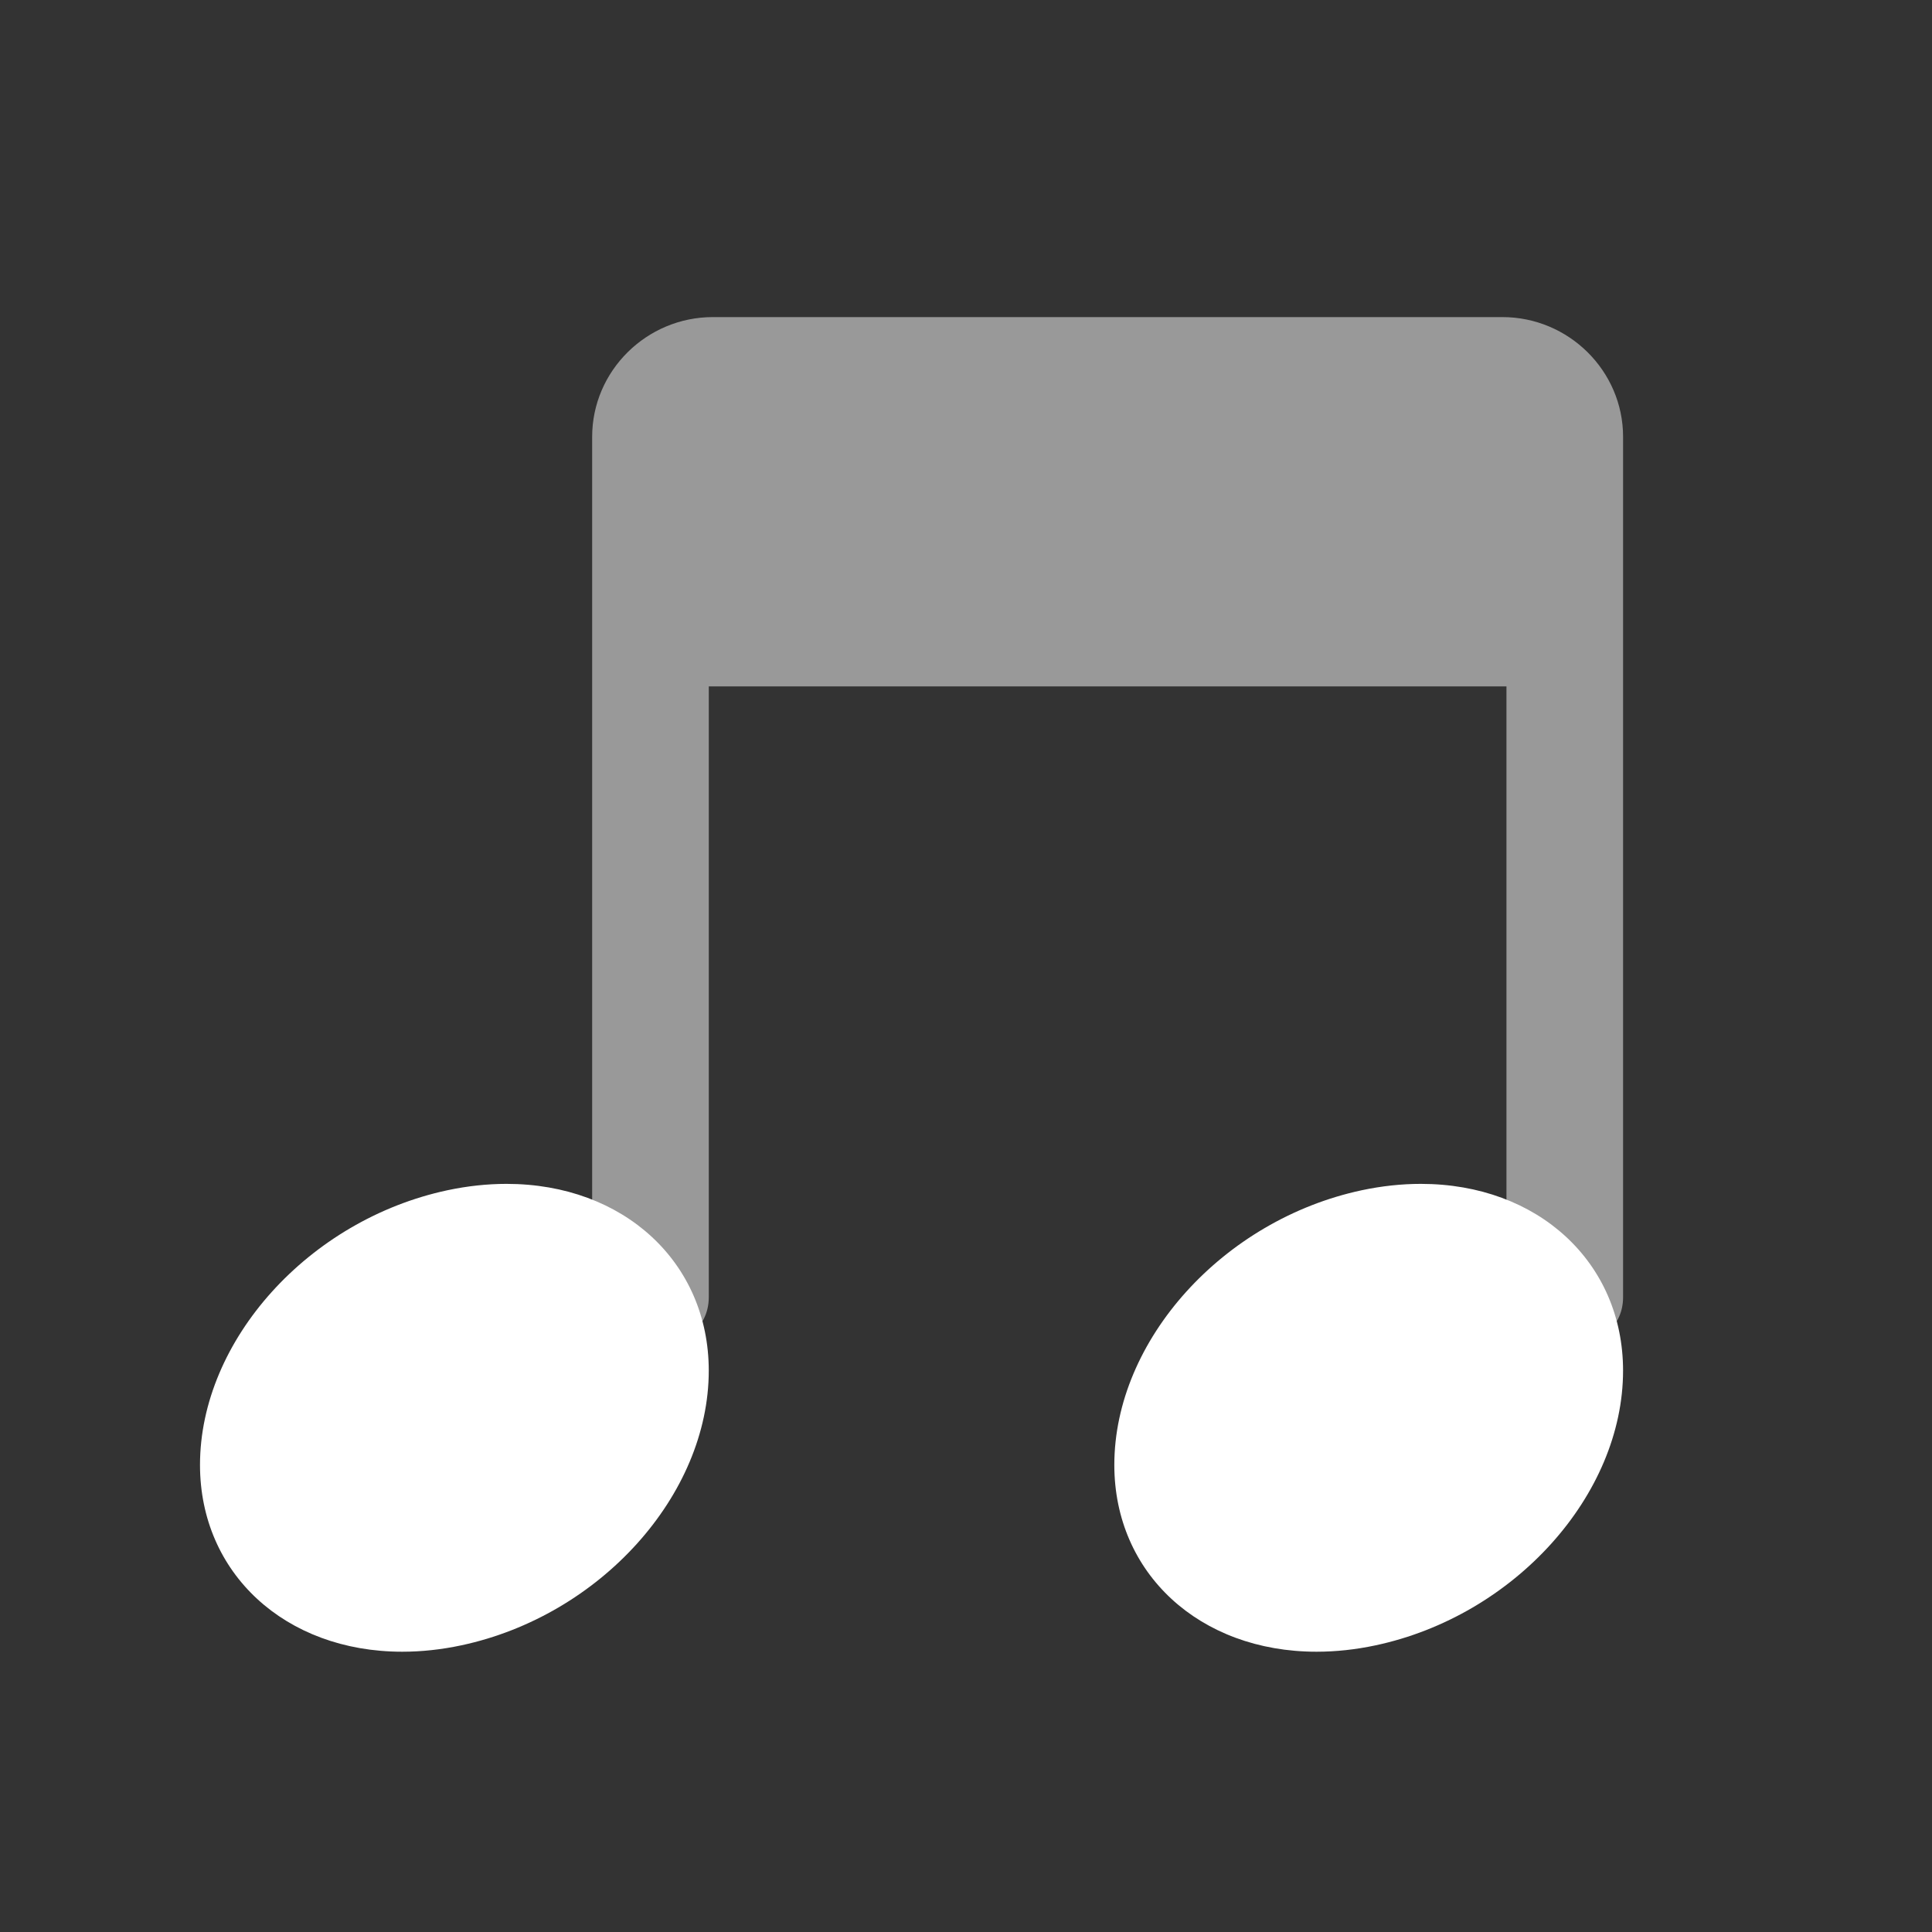
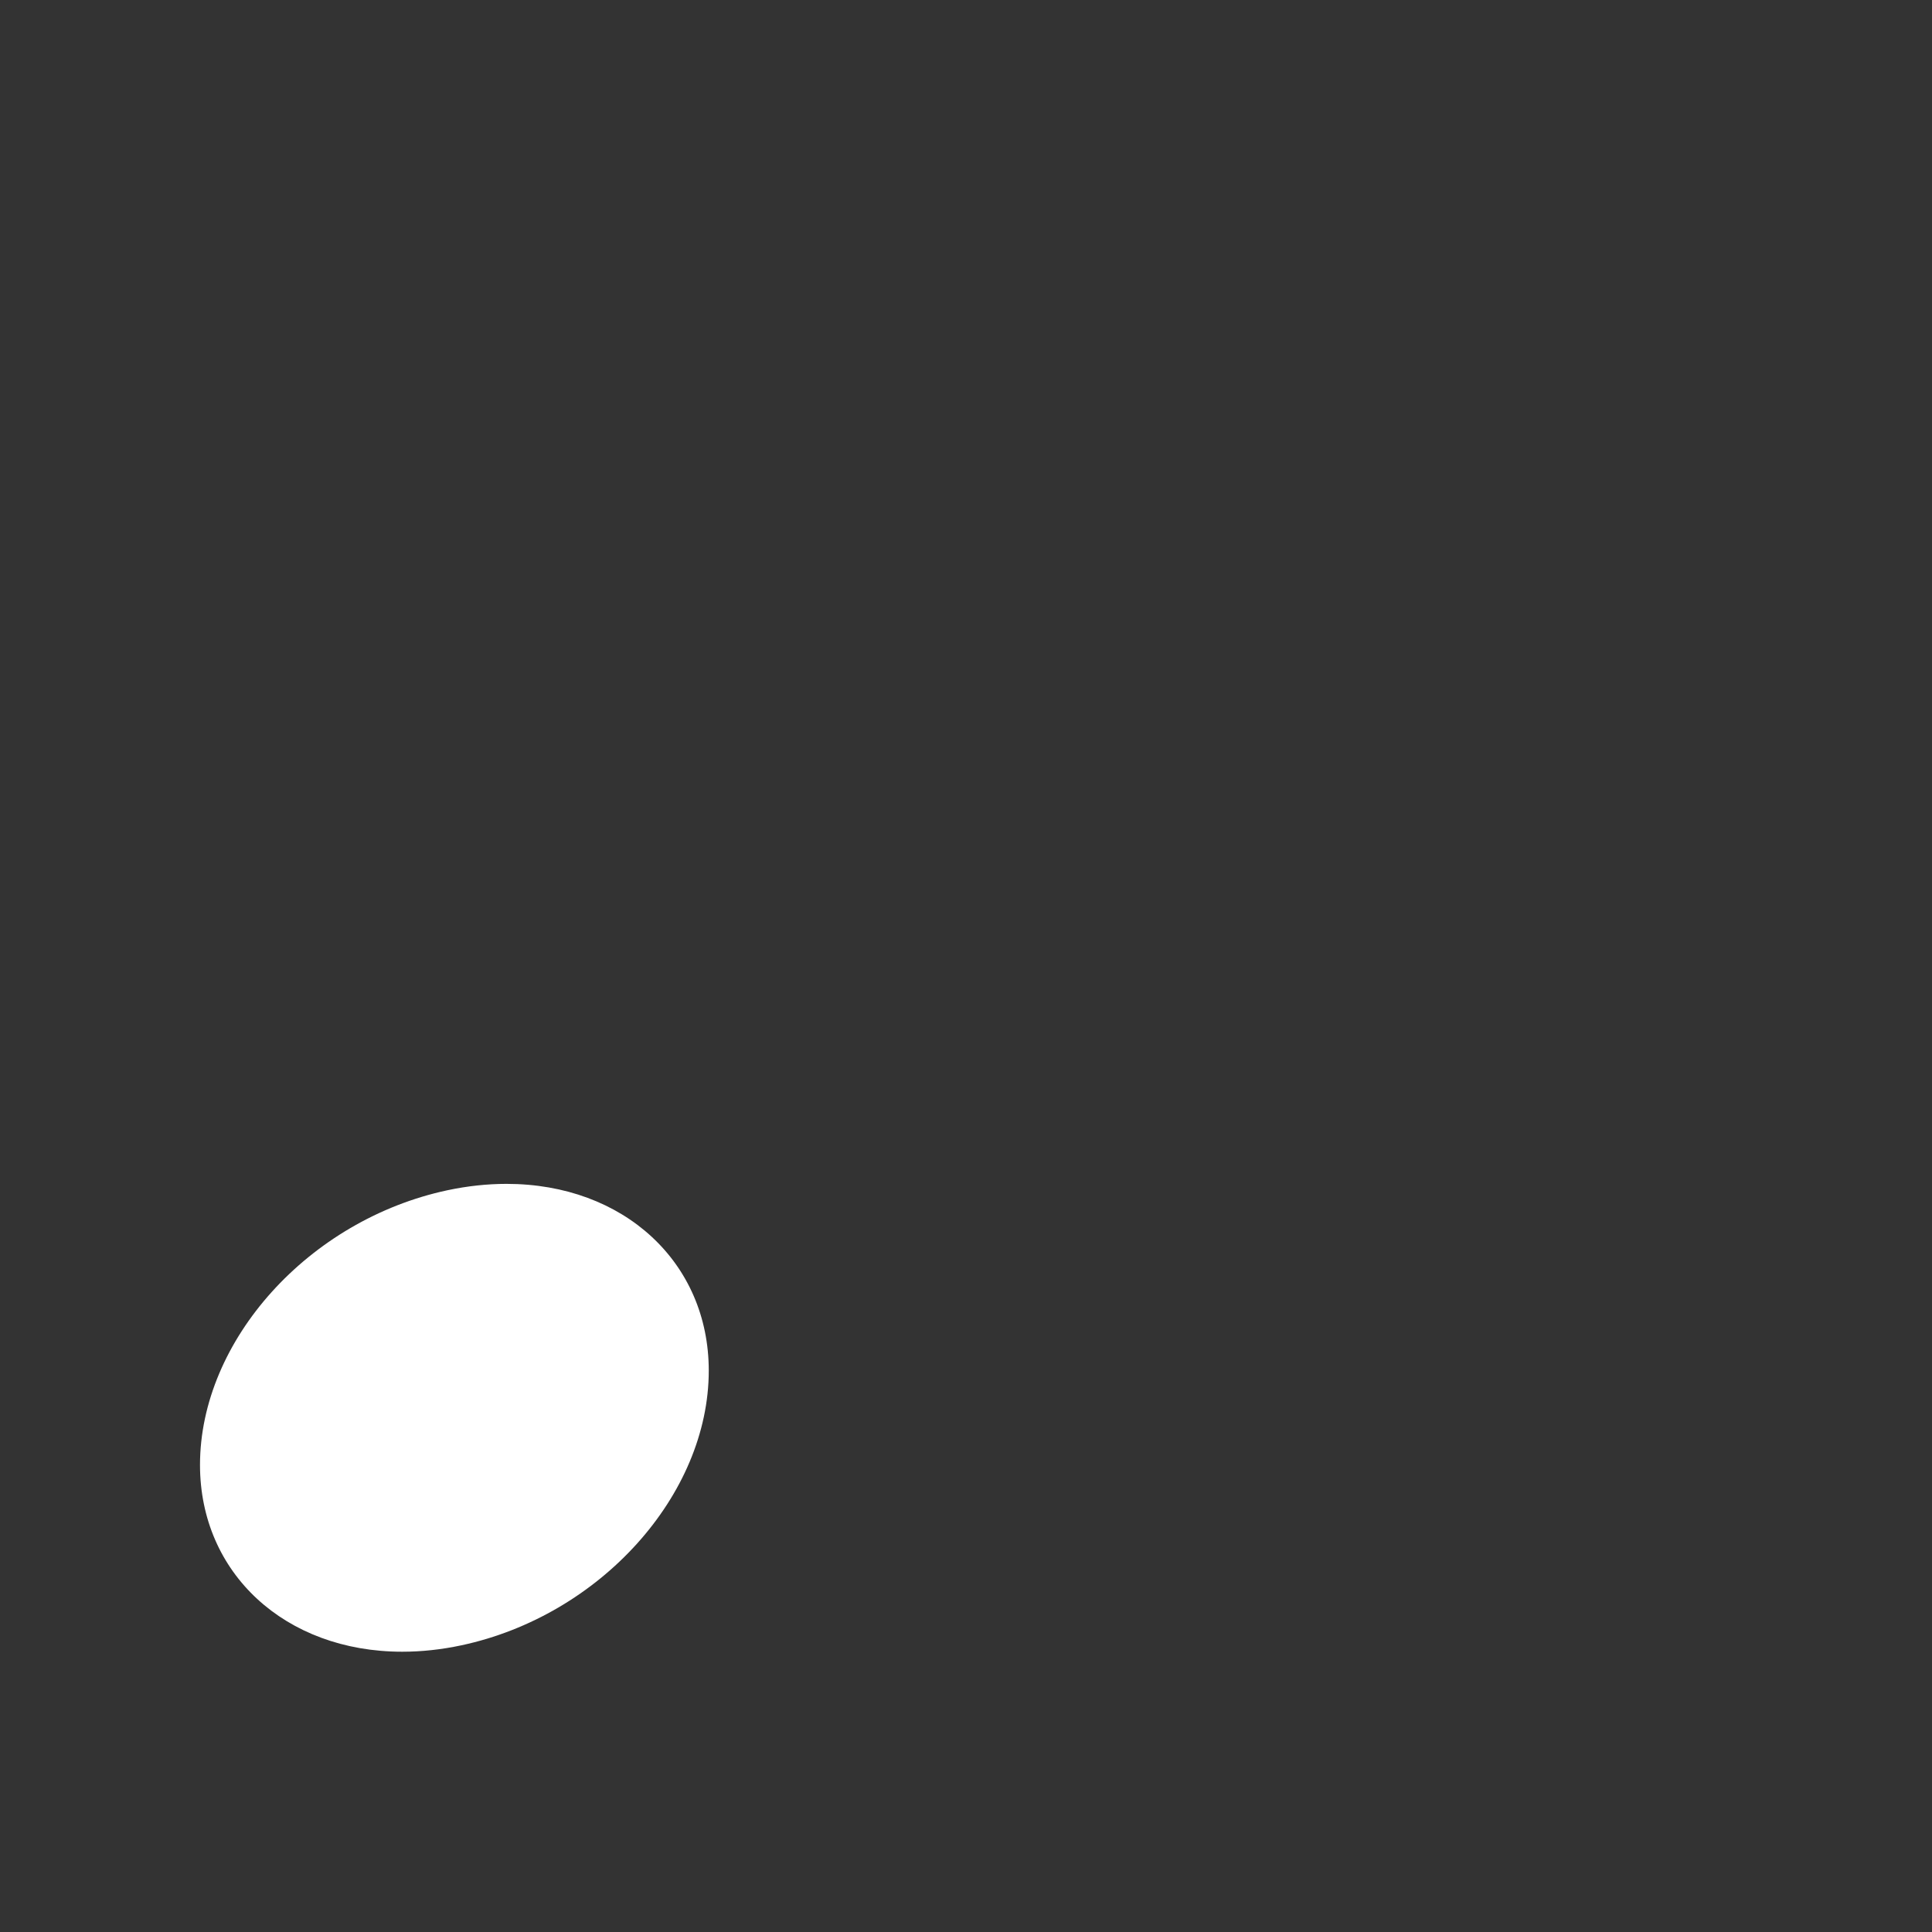
<svg xmlns="http://www.w3.org/2000/svg" version="1.1" id="Layer_1" x="0px" y="0px" width="96px" height="96px" viewBox="0 0 96 96" style="enable-background:new 0 0 96 96;" xml:space="preserve">
  <rect x="0" y="0" width="96" height="96" fill="#333333" stroke="none" />
  <g id="icon-l-music">
    <rect id="icon-l-music_1_" style="opacity:0;fill:#FFFFFF;" width="96" height="96" />
    <g>
-       <path style="opacity:0.5;fill:#FFFFFF;" d="M74.65,15.756H35.424c-3.3,0-6,2.677-6,5.949c0,1.907,0,42.746,0,42.746    c0,3.3,5.795,3.3,5.795,0V34.107h39.636V64.45c0,3.3,5.795,3.3,5.795,0c0,0,0-40.839,0-42.746    C80.65,18.433,77.95,15.756,74.65,15.756z" />
      <path style="fill:#FFFFFF;" d="M19.988,82.073c-5.823,0-10.05-3.902-10.05-9.281c0-6.187,5.405-12.183,12.304-13.651    c0.986-0.209,1.971-0.315,2.927-0.315c5.823,0,10.049,3.902,10.049,9.28c0,6.189-5.404,12.184-12.303,13.651    C21.93,81.967,20.945,82.073,19.988,82.073z" />
-       <path style="fill:#FFFFFF;" d="M65.419,82.073c-5.823,0-10.049-3.902-10.049-9.281c0-6.187,5.404-12.183,12.303-13.651    c0.986-0.209,1.971-0.315,2.927-0.315c5.823,0,10.049,3.902,10.049,9.28c0,6.189-5.405,12.184-12.303,13.651    C67.361,81.967,66.376,82.073,65.419,82.073z" />
    </g>
  </g>
</svg>